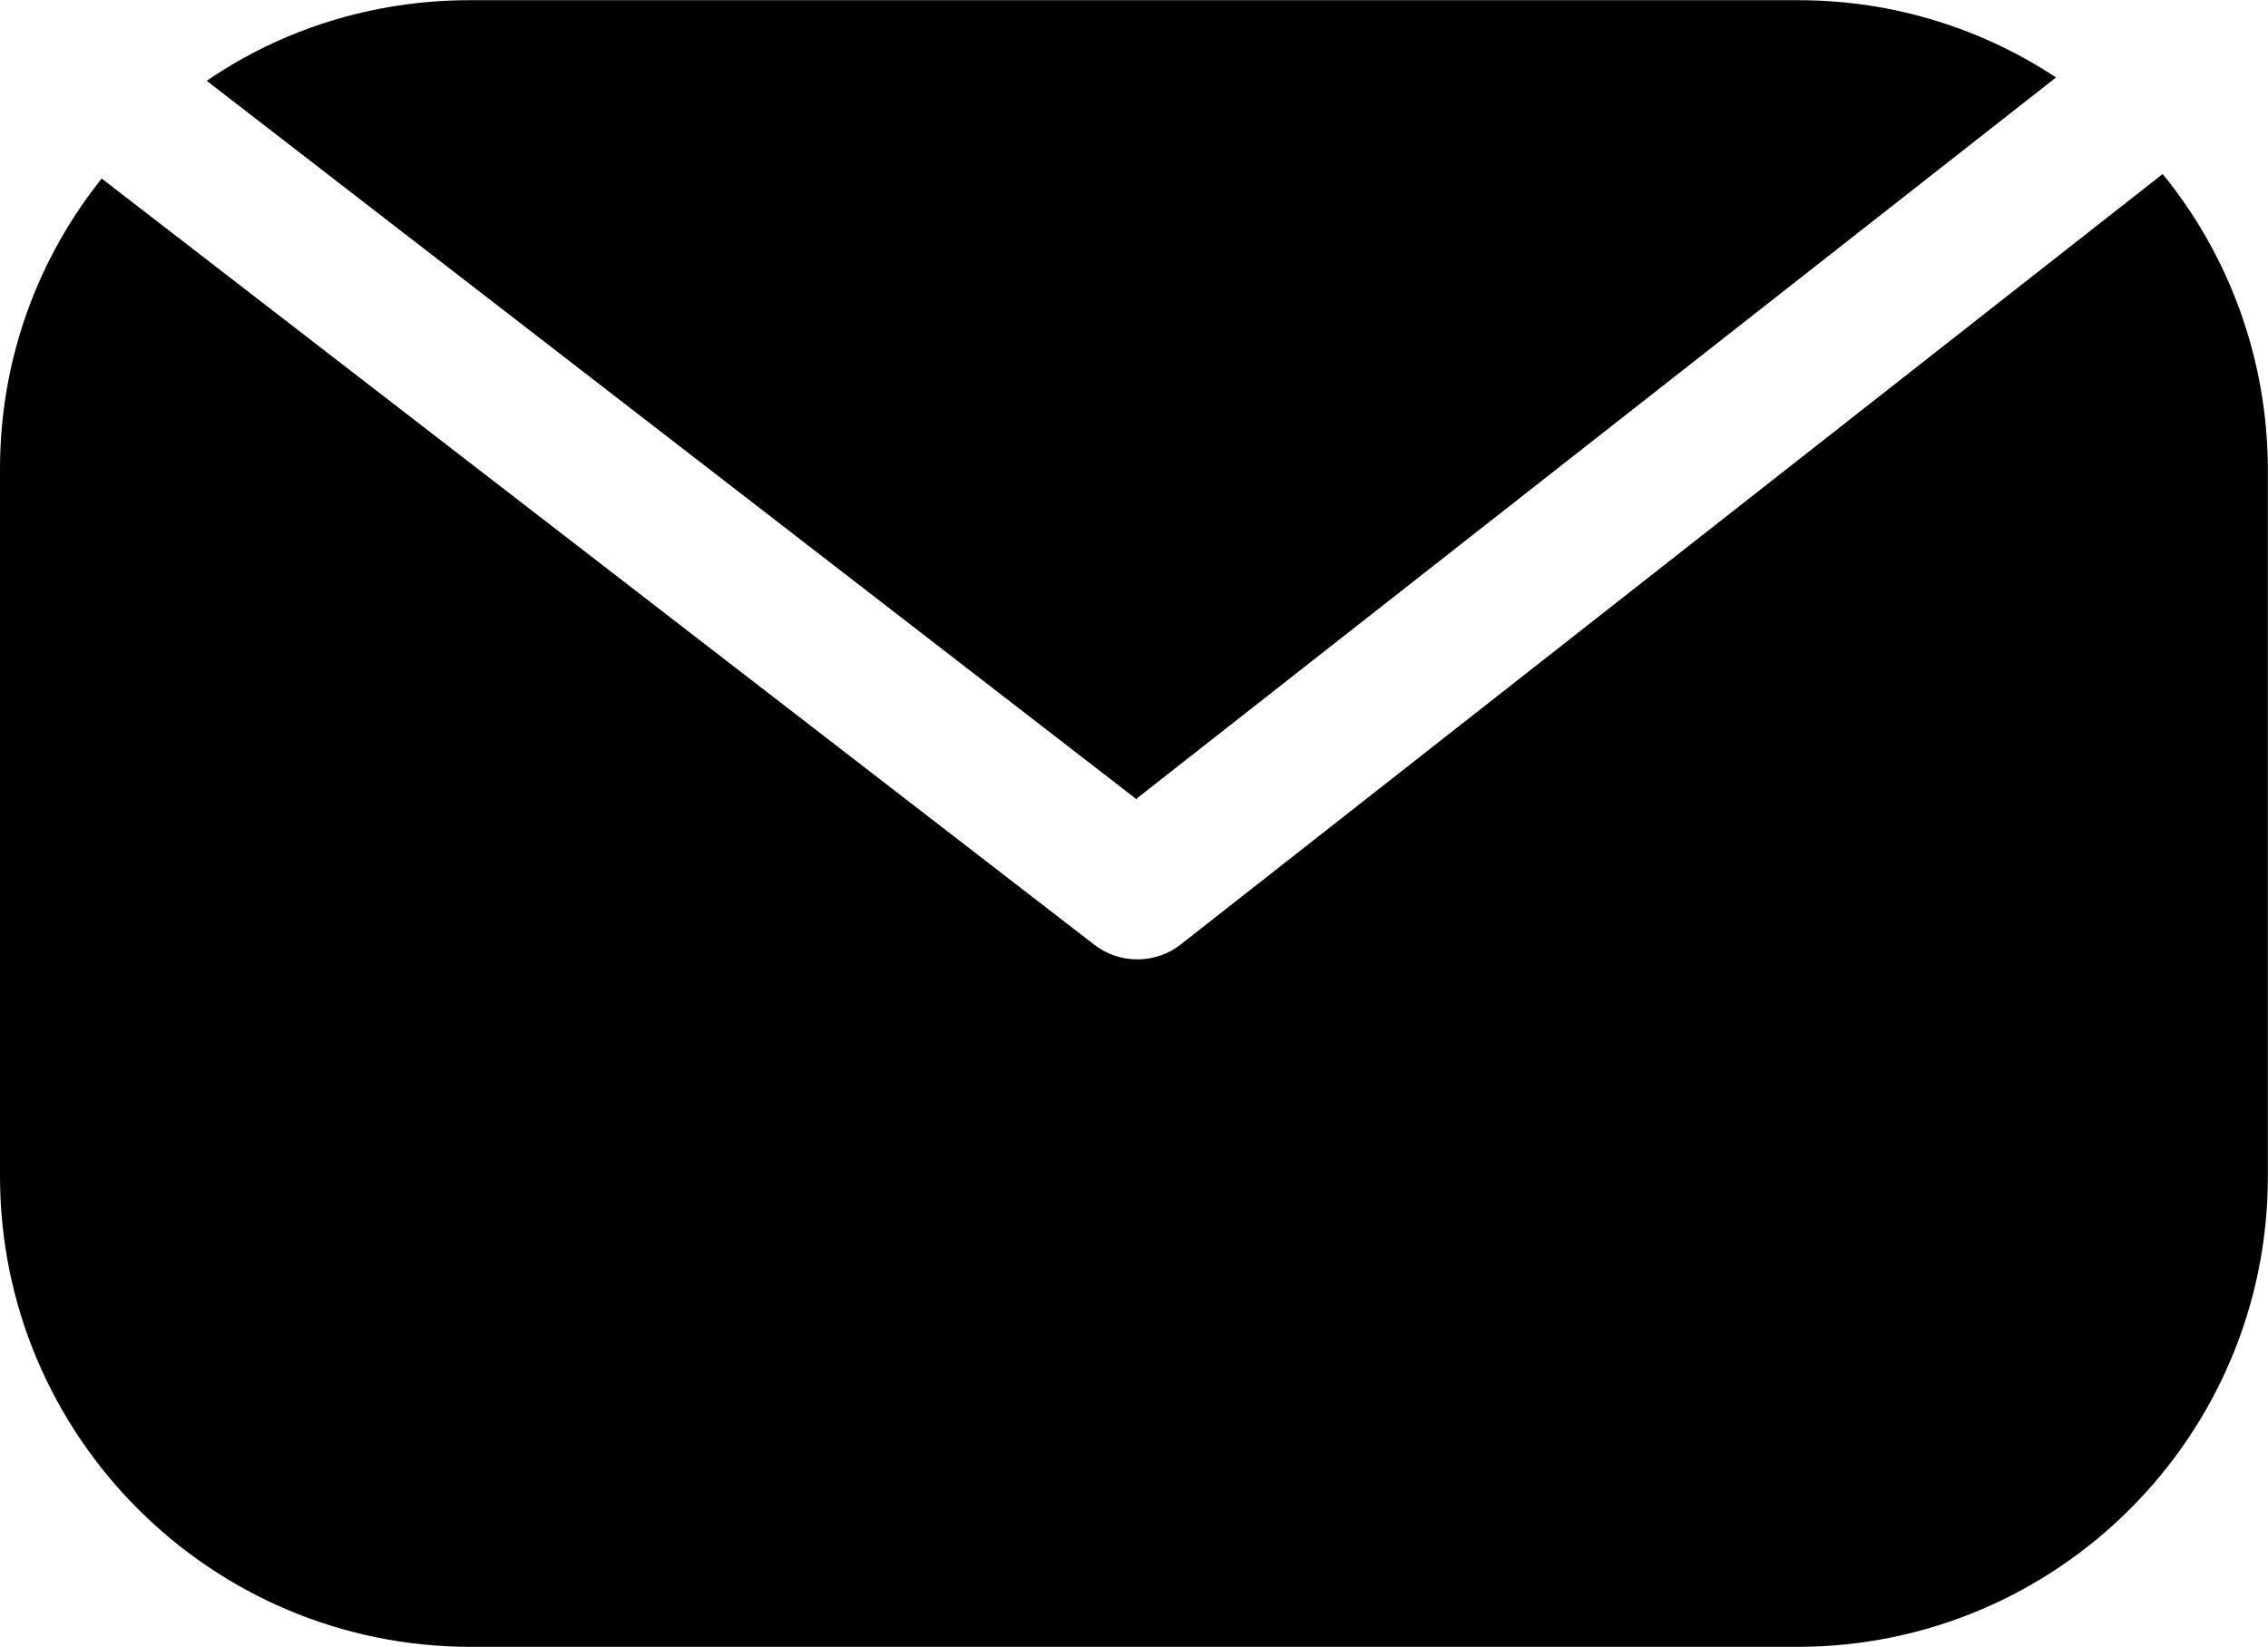
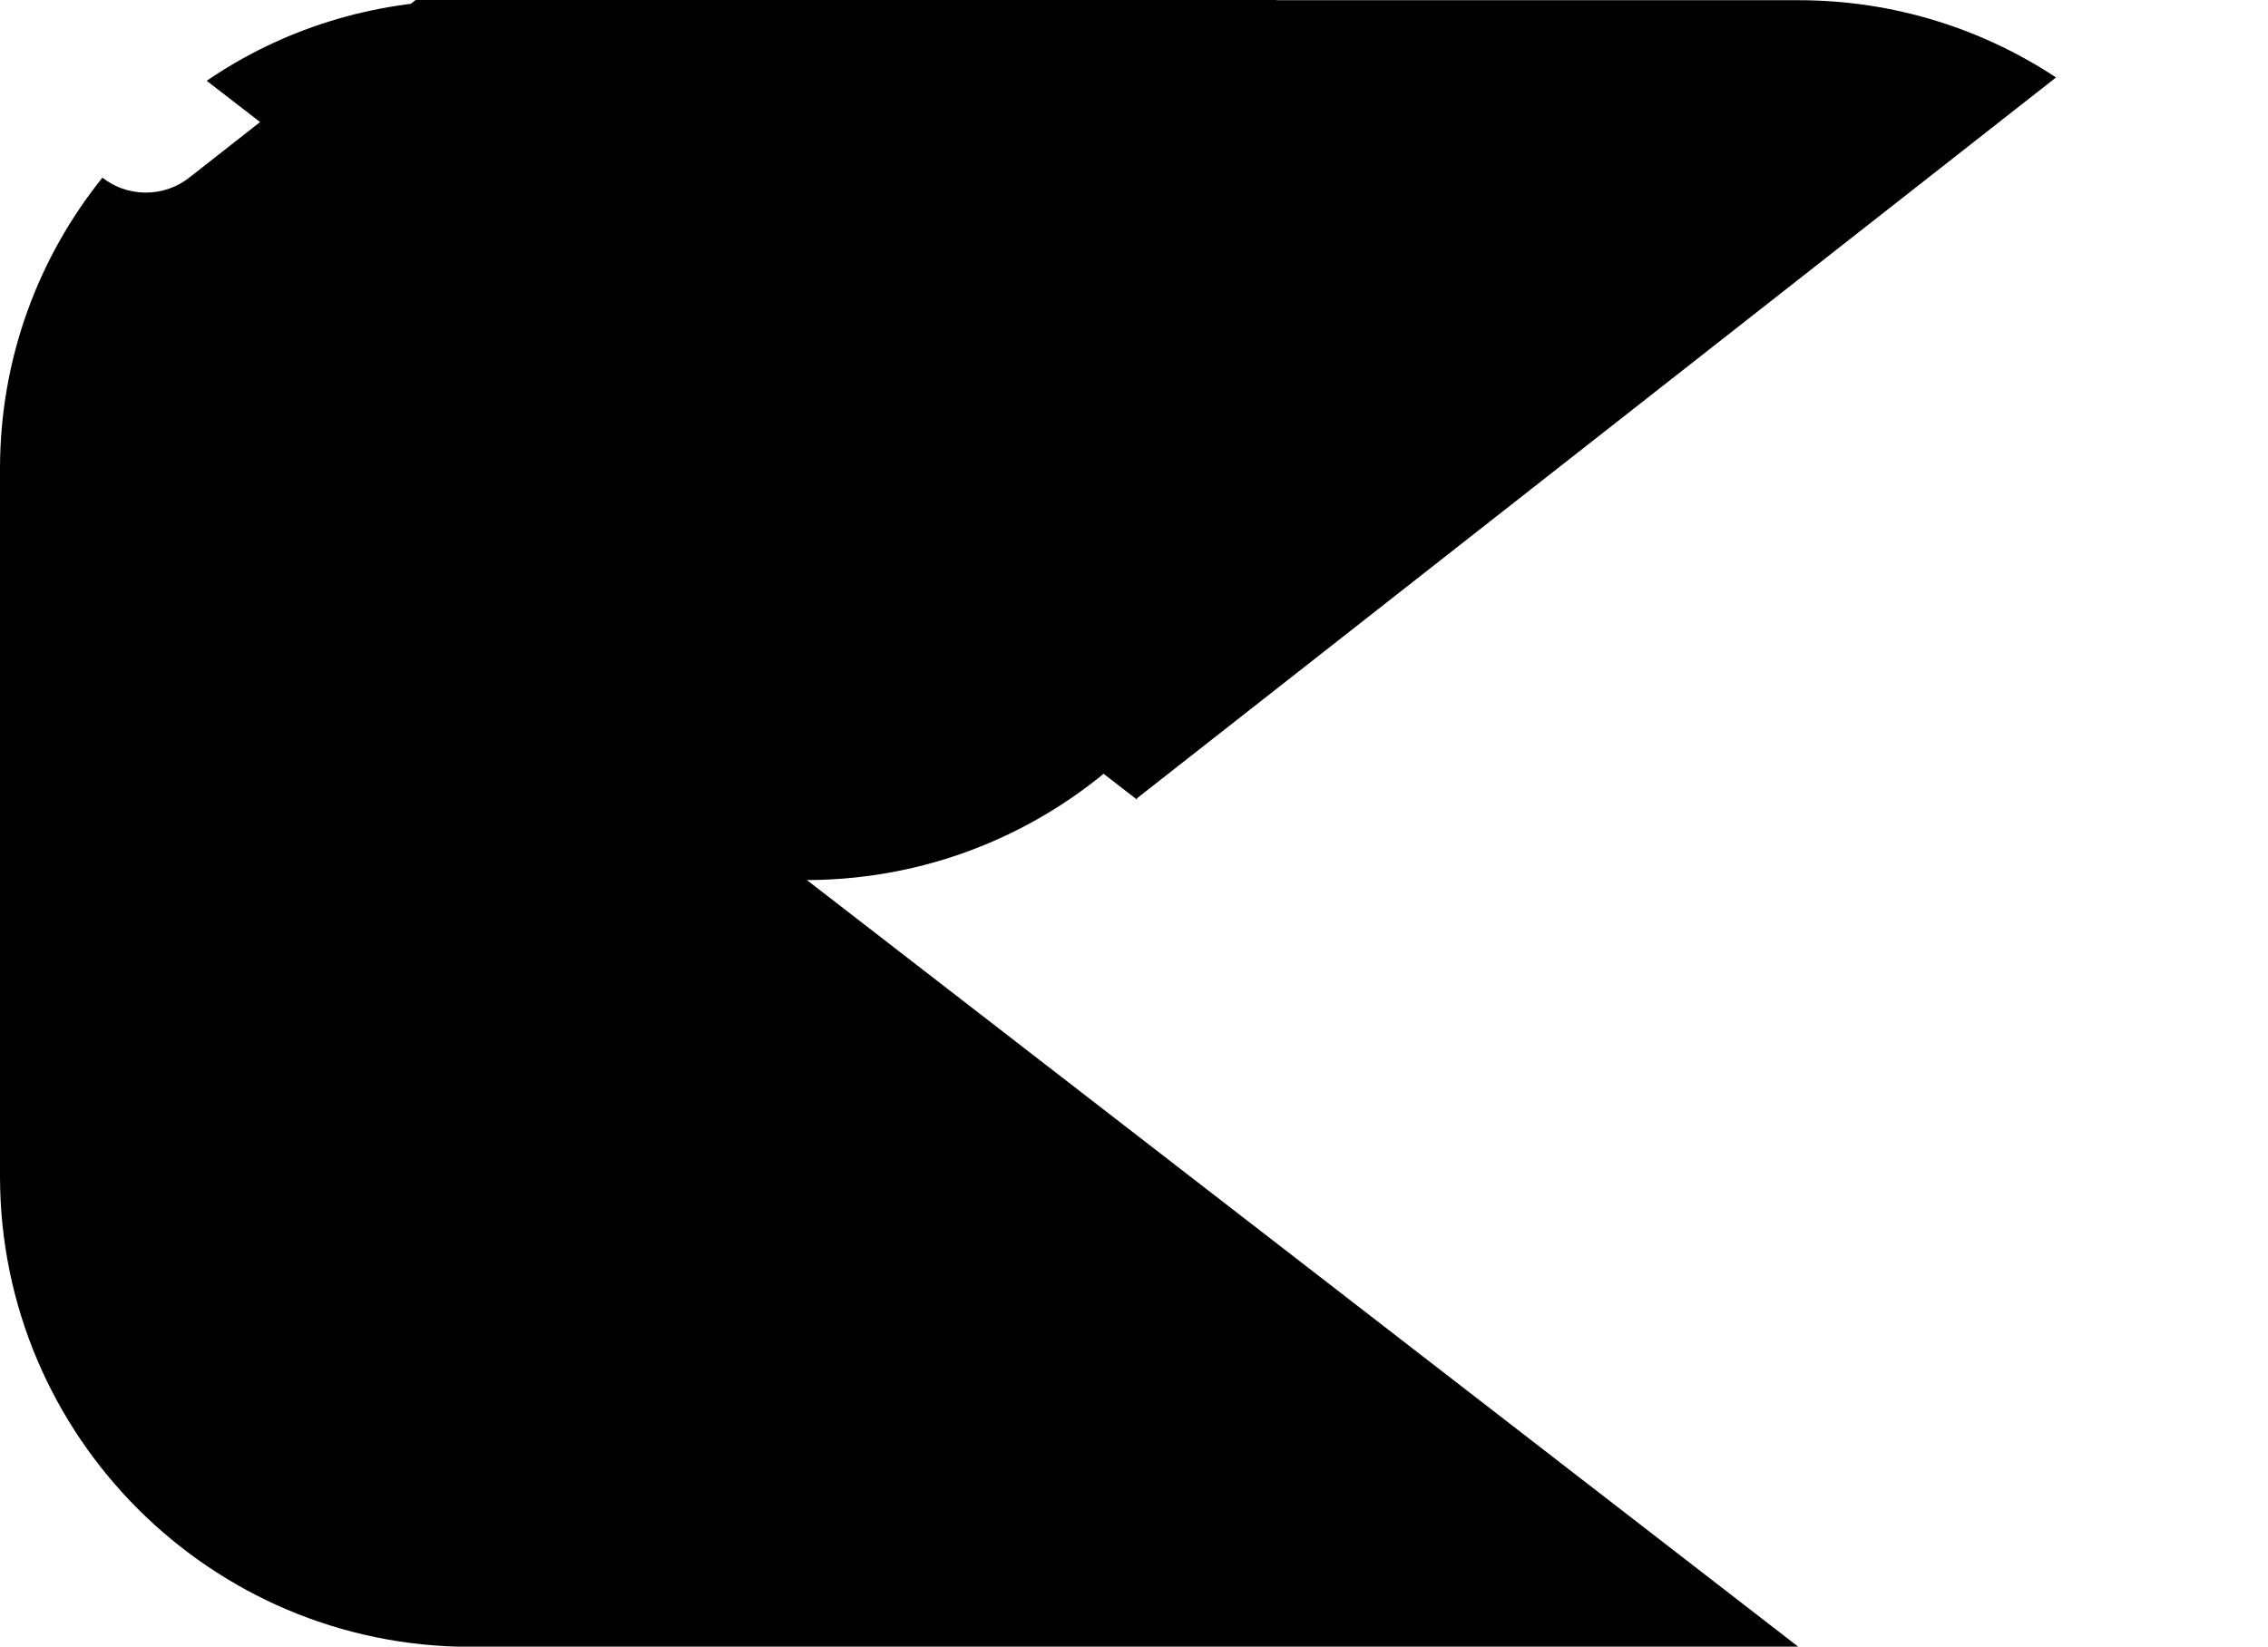
<svg xmlns="http://www.w3.org/2000/svg" version="1.1" width="1410" height="1024" viewBox="0 0 1410 1024">
  <title />
  <g id="icomoon-ignore">
</g>
-   <path d="M1118.072 1024.129h-825.703c-161.383-0.219-292.15-130.987-292.369-292.348v-439.282c-0.001-0.282-0.002-0.615-0.002-0.948 0-68.538 23.835-131.51 63.668-181.077l-0.438 0.563 616.867 476.273c7.361 5.796 16.766 9.296 26.988 9.296s19.627-3.5 27.082-9.367l-0.094 0.071 610.442-479.1c40.71 49.896 65.383 114.273 65.414 184.411v439.139c-0.146 161.232-130.664 291.931-291.813 292.369h-0.042zM706.827 497.221v0l-578.313-446.972c45.737-31.384 102.291-50.121 163.221-50.121 0.223 0 0.446 0 0.669 0.001h825.668c59.623 0.012 115.052 17.955 161.191 48.731l-1.062-0.667-571.373 448.257z" />
+   <path d="M1118.072 1024.129h-825.703c-161.383-0.219-292.15-130.987-292.369-292.348v-439.282c-0.001-0.282-0.002-0.615-0.002-0.948 0-68.538 23.835-131.51 63.668-181.077c7.361 5.796 16.766 9.296 26.988 9.296s19.627-3.5 27.082-9.367l-0.094 0.071 610.442-479.1c40.71 49.896 65.383 114.273 65.414 184.411v439.139c-0.146 161.232-130.664 291.931-291.813 292.369h-0.042zM706.827 497.221v0l-578.313-446.972c45.737-31.384 102.291-50.121 163.221-50.121 0.223 0 0.446 0 0.669 0.001h825.668c59.623 0.012 115.052 17.955 161.191 48.731l-1.062-0.667-571.373 448.257z" />
</svg>